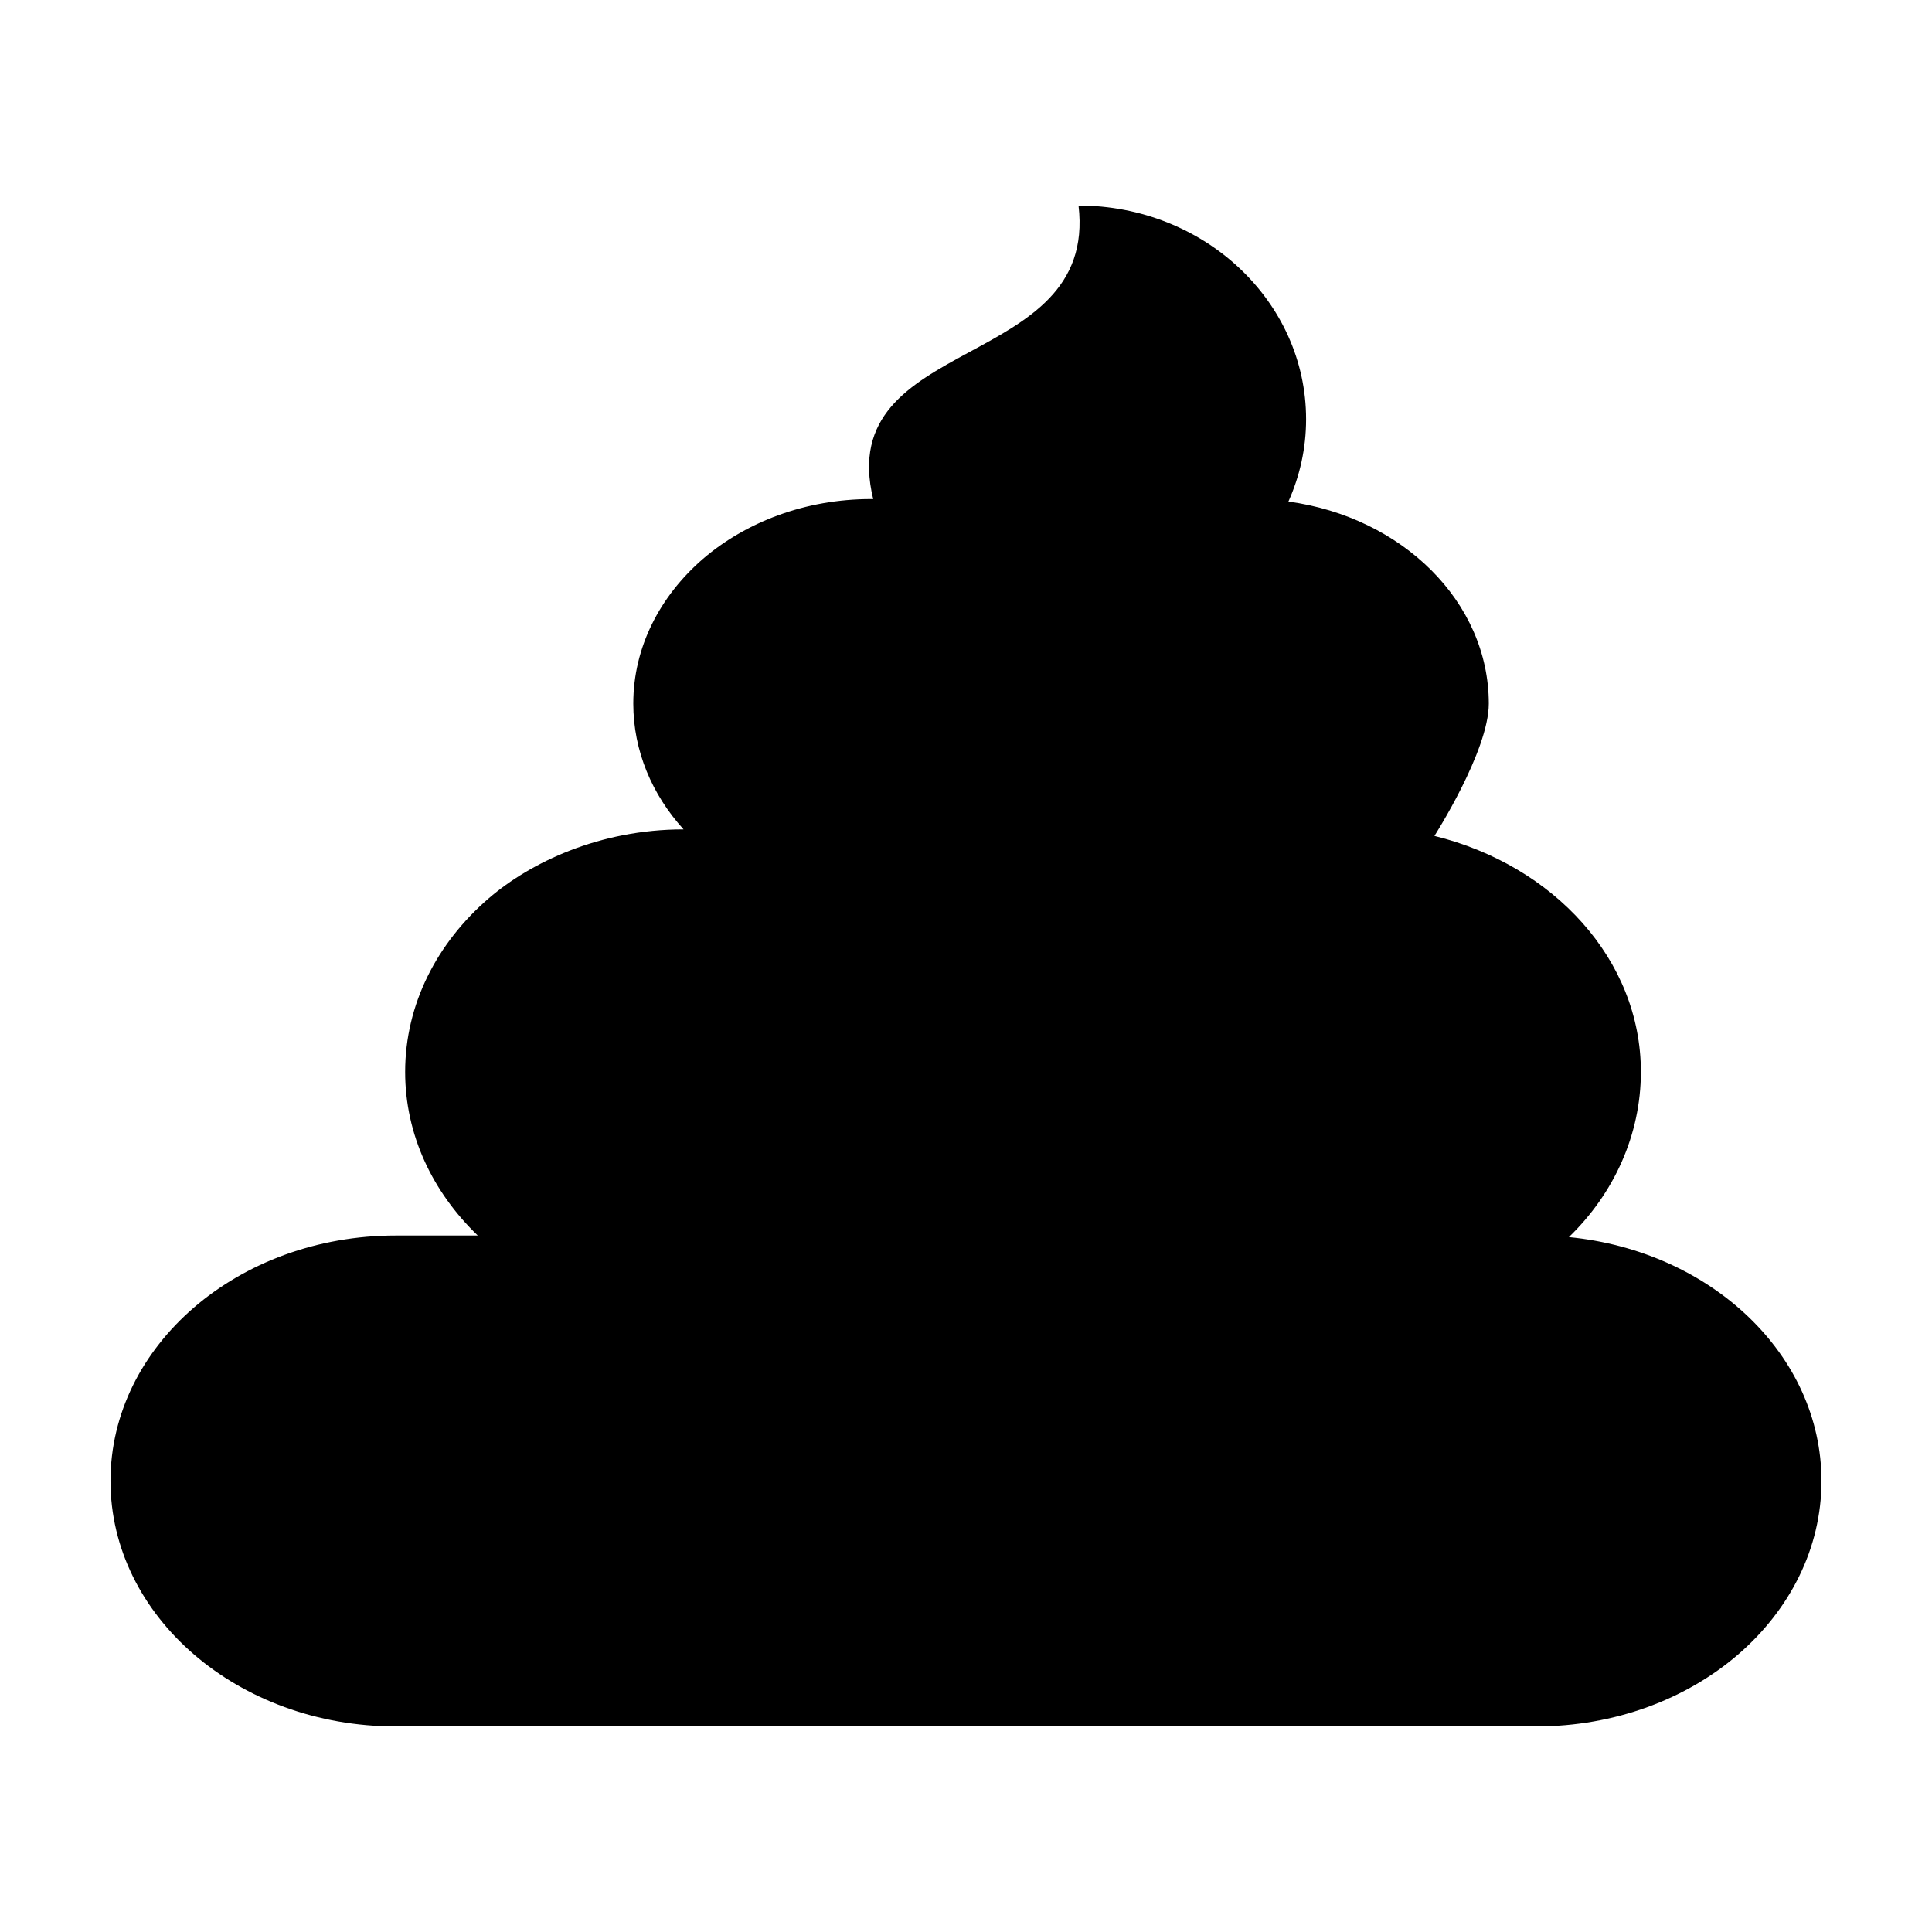
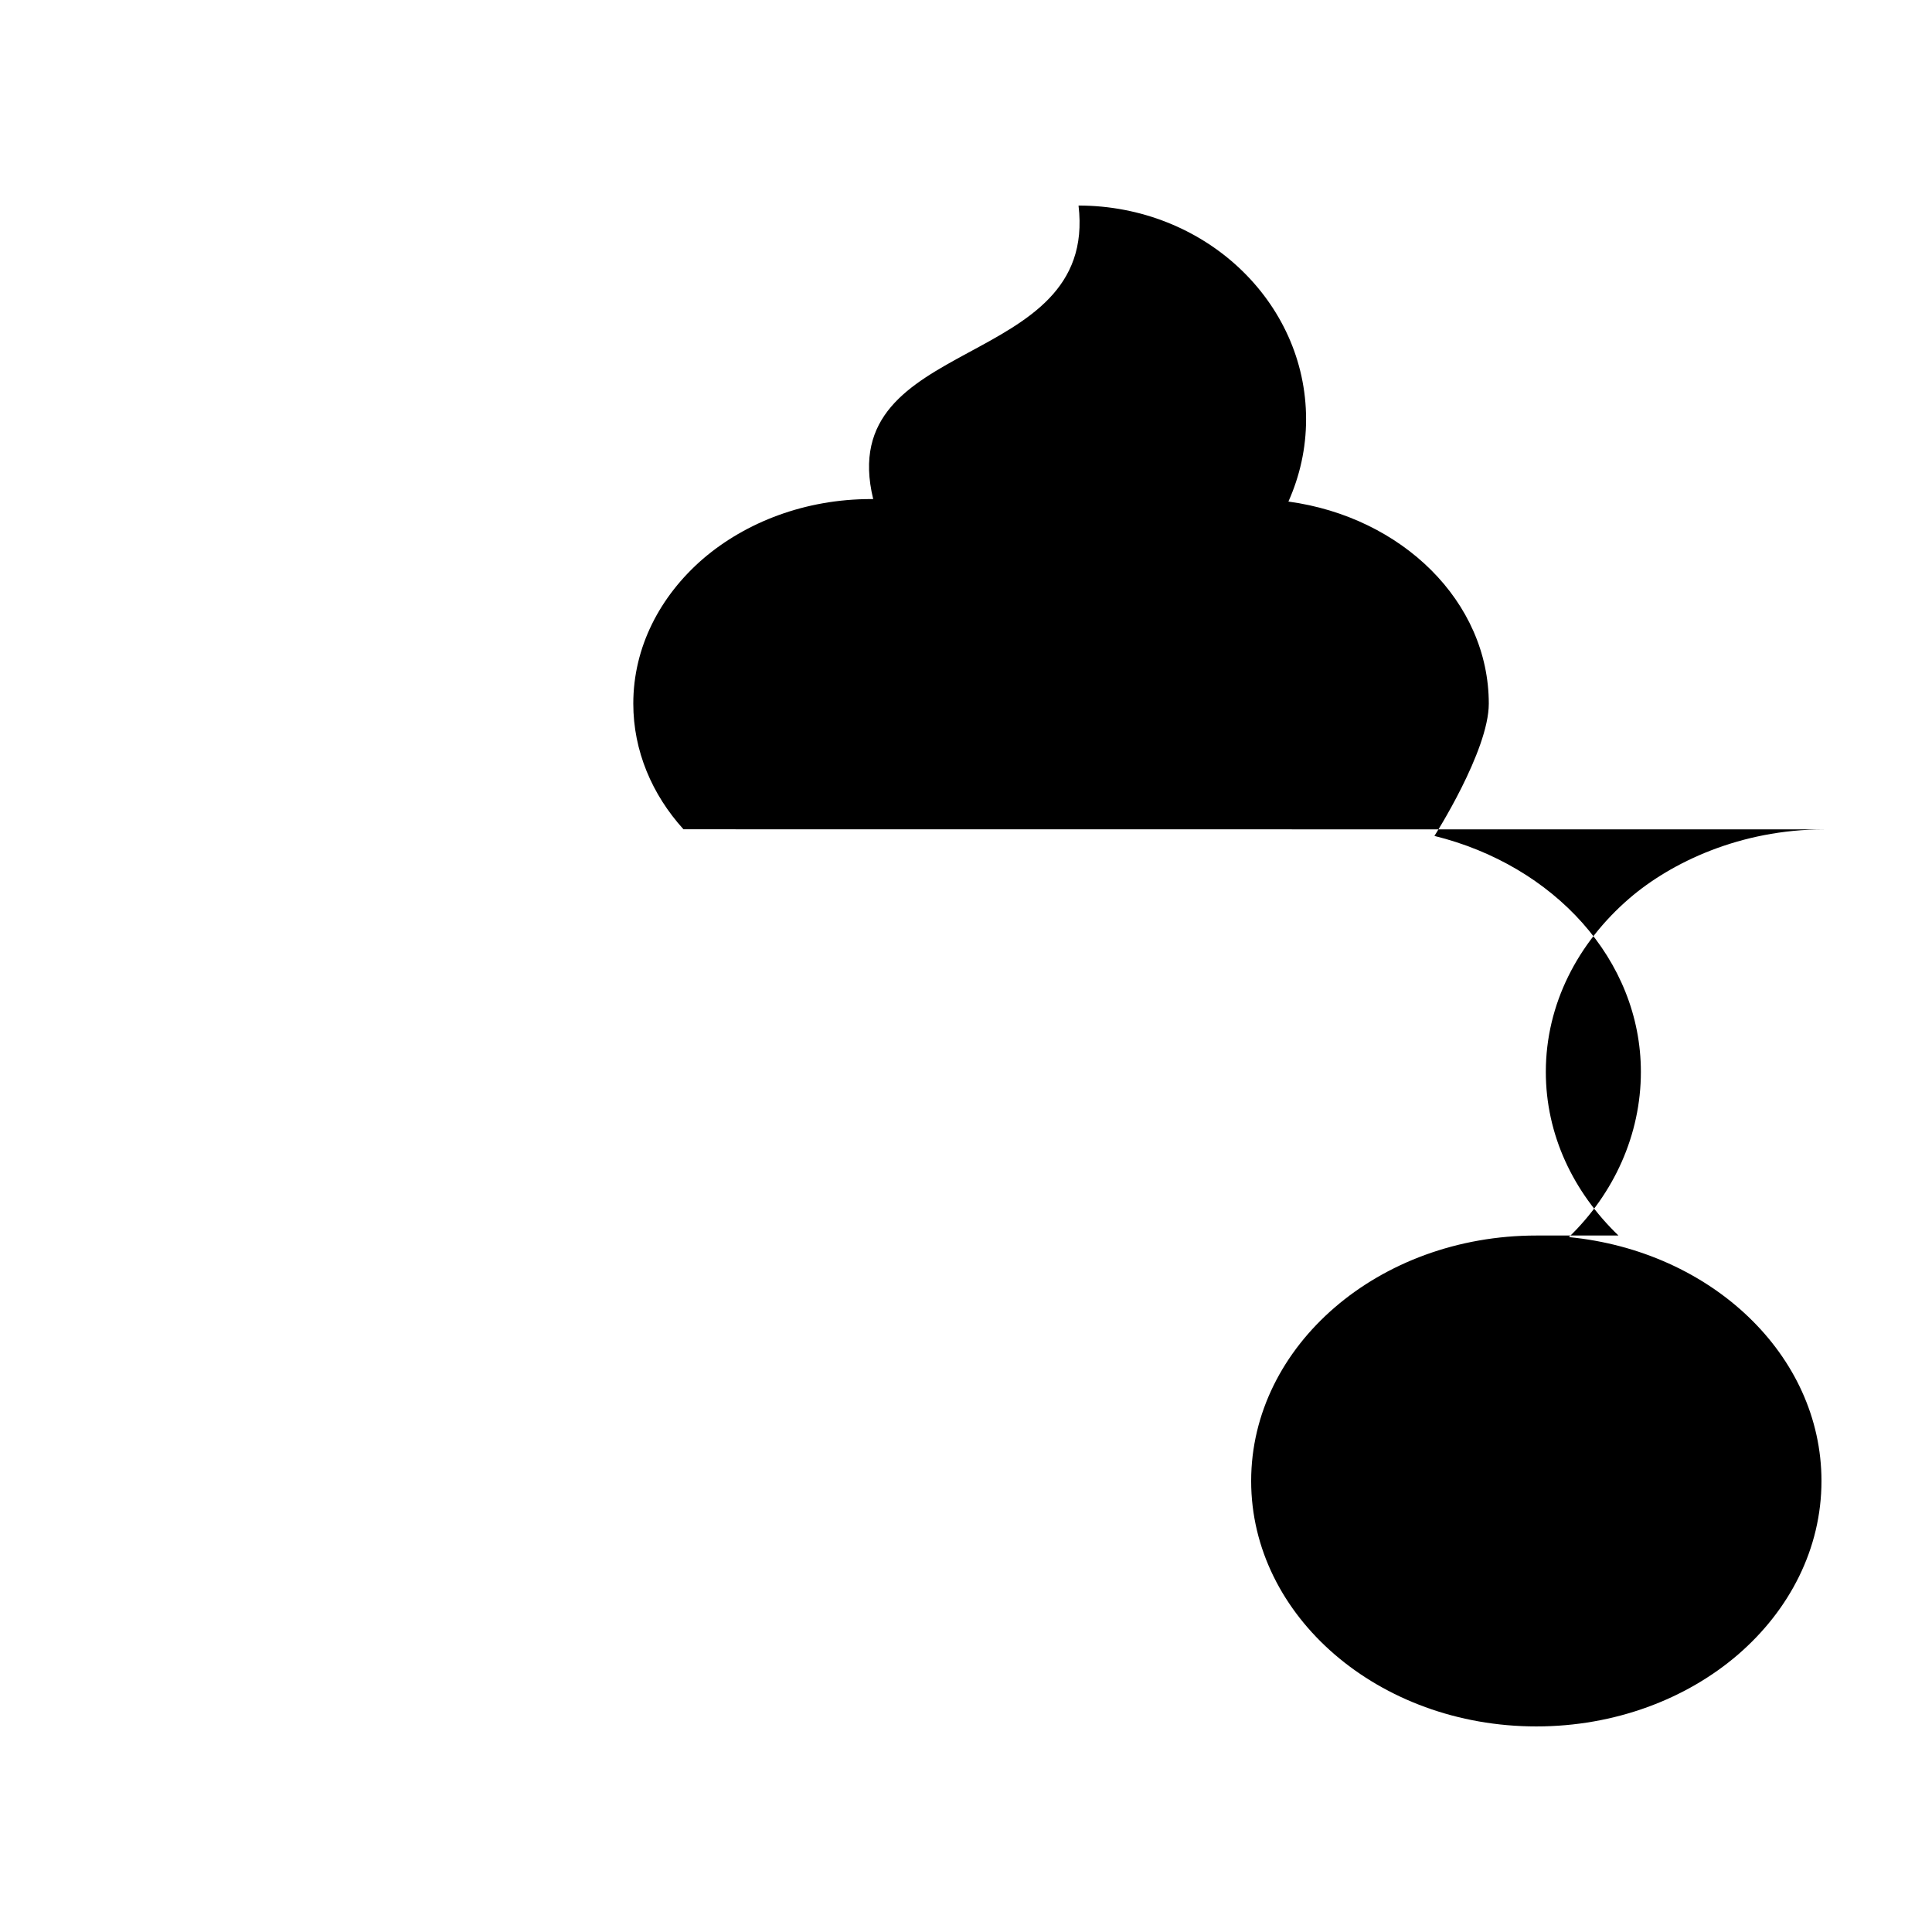
<svg xmlns="http://www.w3.org/2000/svg" fill="#000000" width="800px" height="800px" version="1.1" viewBox="144 144 512 512">
-   <path d="m325.13 363.77c-8.312-9.168-13.301-20.758-13.301-33.301 0-14.965 7.055-28.465 18.438-38.34 11.387-9.773 27.156-15.871 44.535-15.871h0.605c-10.68-43.879 59.652-33.602 54.414-77.785 16.625 0 31.738 6.348 42.621 16.574 10.934 10.277 17.684 24.434 17.684 40.055 0 7.707-1.664 15.062-4.684 21.816 30.078 4.082 53.102 26.5 53.102 53.555 0 12.543-14.41 35.055-14.41 35.055 31.641 7.805 54.715 32.828 54.715 62.531 0 16.652-7.141 32.25-19.078 43.785 37.734 3.688 66.938 31.234 66.938 64.629 0 17.949-8.465 34.215-22.117 46.008-13.652 11.754-32.594 19.039-53.453 19.039h-302.29c-41.715 0-75.57-29.141-75.57-65.047 0-17.949 8.465-34.215 22.168-46.008 13.652-11.754 32.547-19.039 53.402-19.039h21.766c-11.992-11.539-19.246-26.711-19.246-43.363 0-17.949 8.465-34.215 22.168-46.008 10.984-9.453 29.305-18.258 51.59-18.258" />
+   <path d="m325.13 363.77c-8.312-9.168-13.301-20.758-13.301-33.301 0-14.965 7.055-28.465 18.438-38.34 11.387-9.773 27.156-15.871 44.535-15.871h0.605c-10.68-43.879 59.652-33.602 54.414-77.785 16.625 0 31.738 6.348 42.621 16.574 10.934 10.277 17.684 24.434 17.684 40.055 0 7.707-1.664 15.062-4.684 21.816 30.078 4.082 53.102 26.5 53.102 53.555 0 12.543-14.41 35.055-14.41 35.055 31.641 7.805 54.715 32.828 54.715 62.531 0 16.652-7.141 32.25-19.078 43.785 37.734 3.688 66.938 31.234 66.938 64.629 0 17.949-8.465 34.215-22.117 46.008-13.652 11.754-32.594 19.039-53.453 19.039c-41.715 0-75.57-29.141-75.57-65.047 0-17.949 8.465-34.215 22.168-46.008 13.652-11.754 32.547-19.039 53.402-19.039h21.766c-11.992-11.539-19.246-26.711-19.246-43.363 0-17.949 8.465-34.215 22.168-46.008 10.984-9.453 29.305-18.258 51.59-18.258" />
</svg>